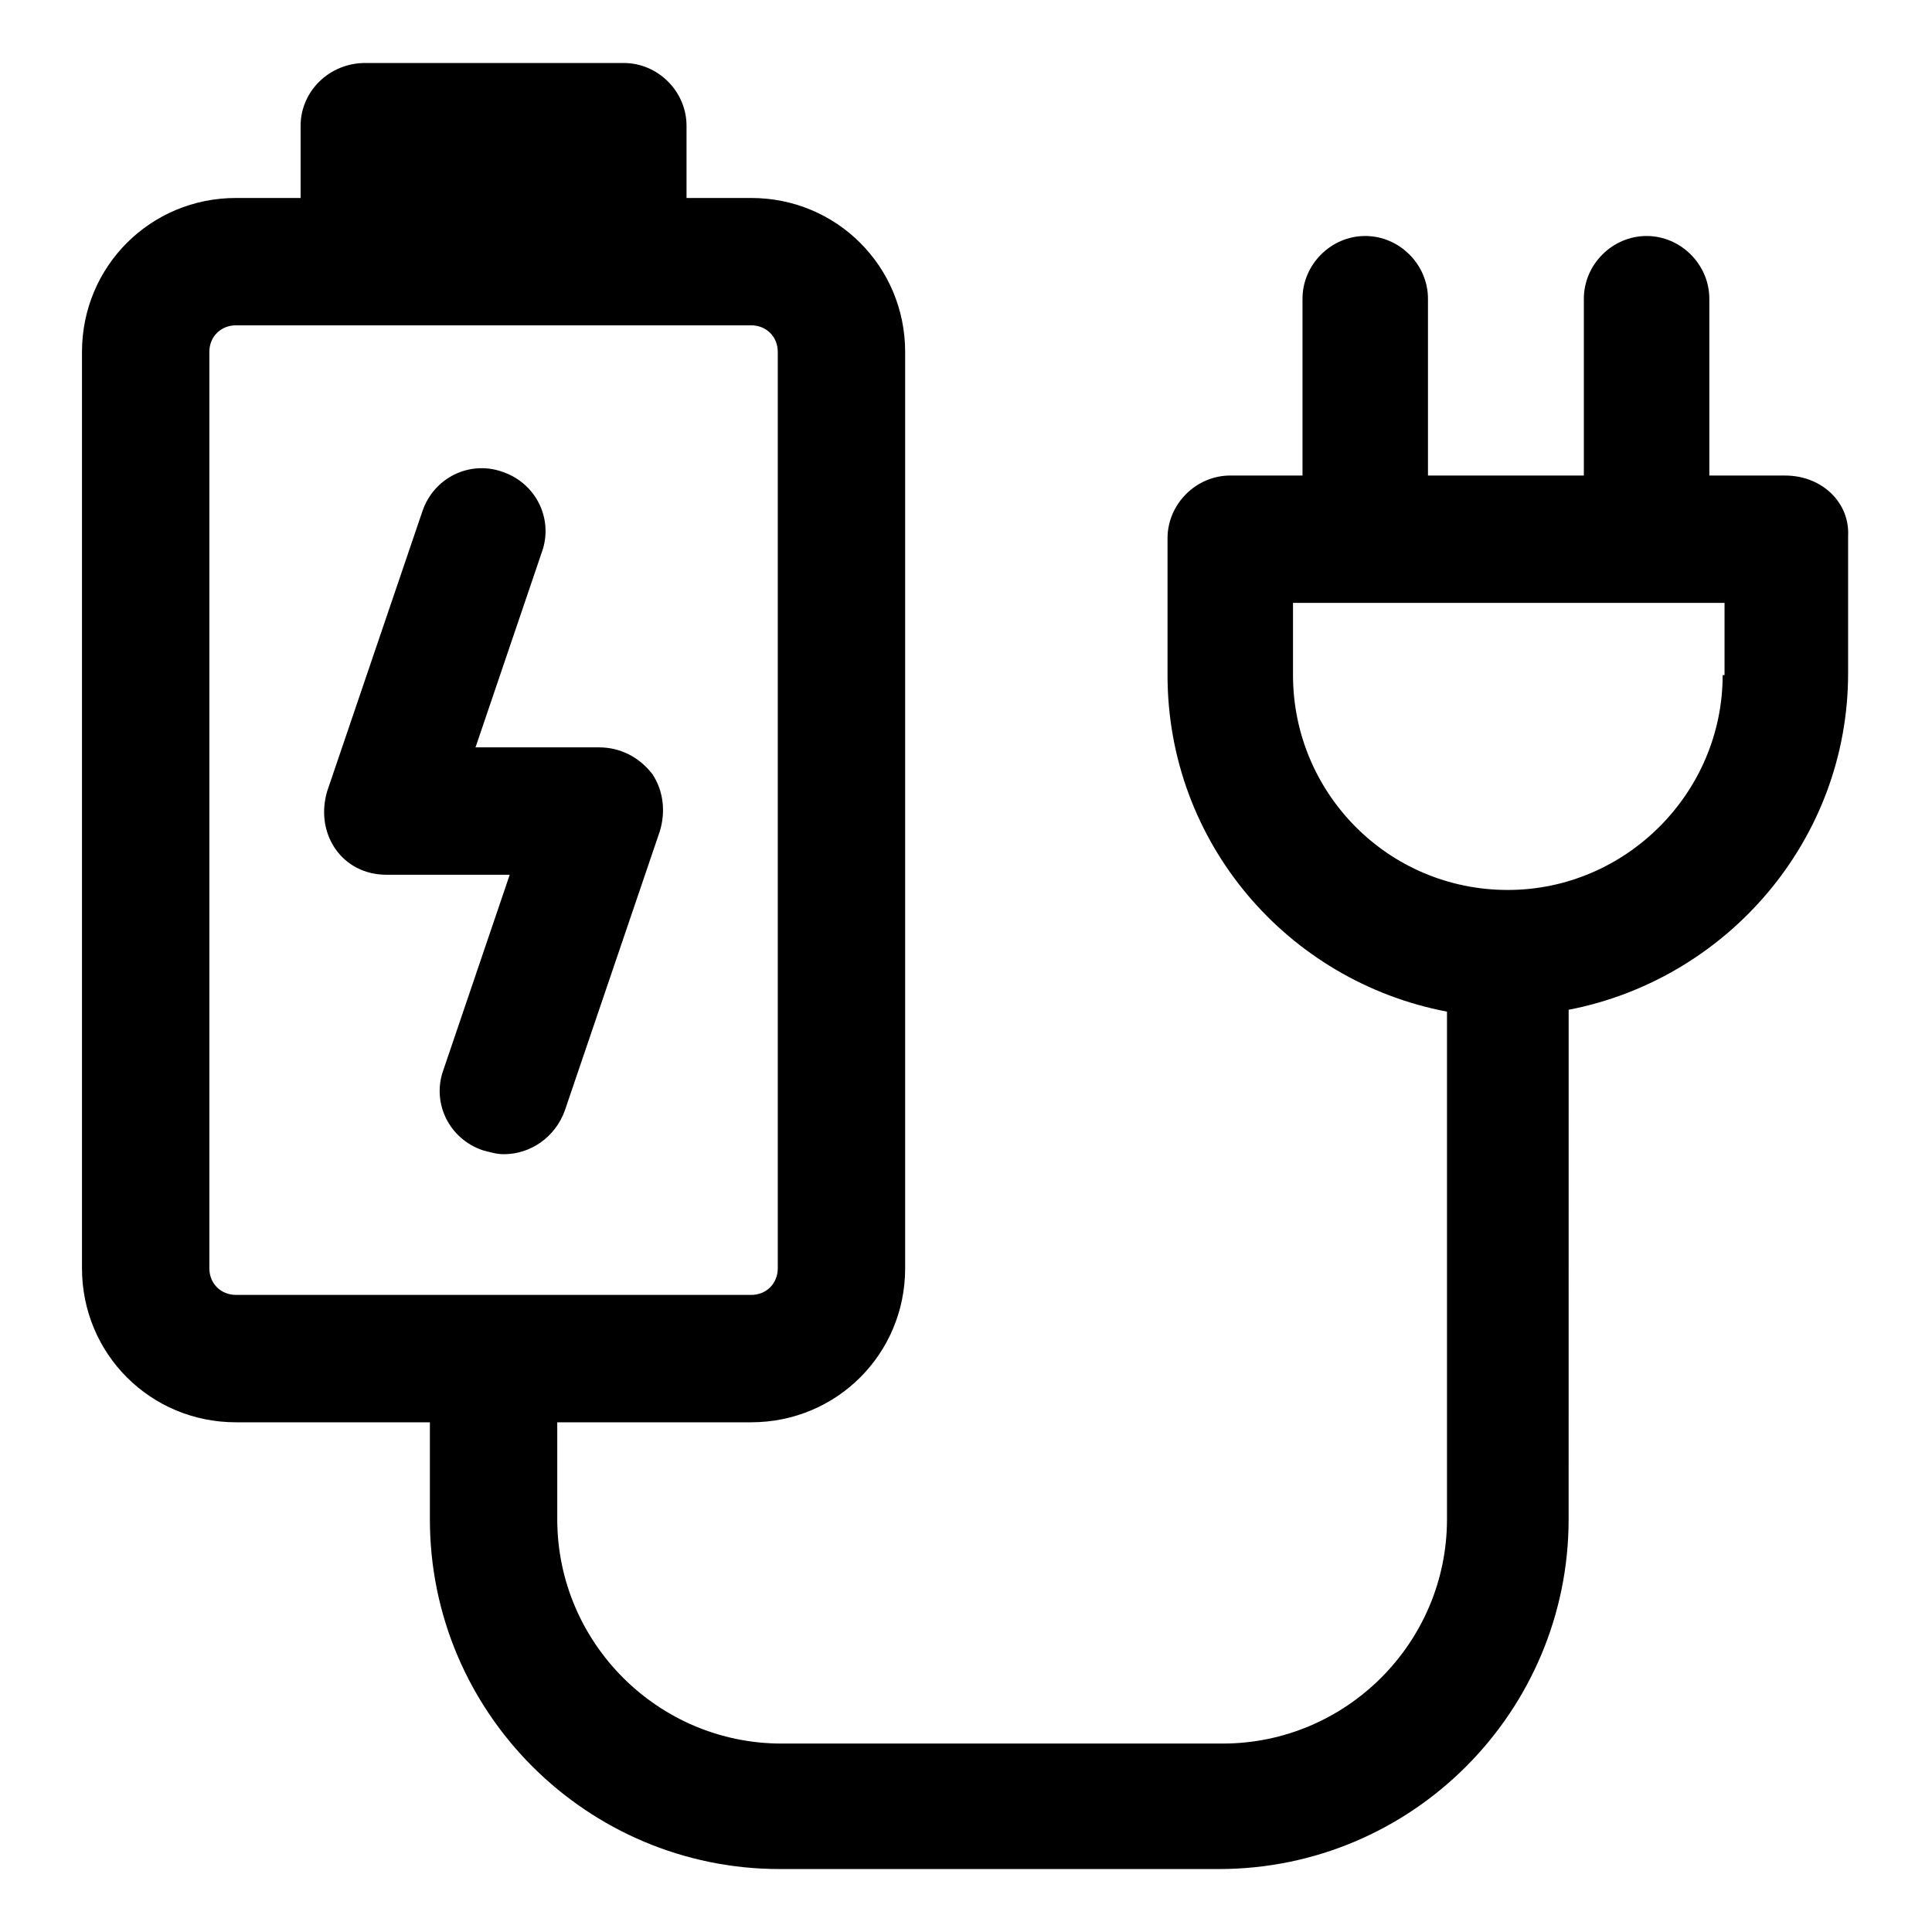
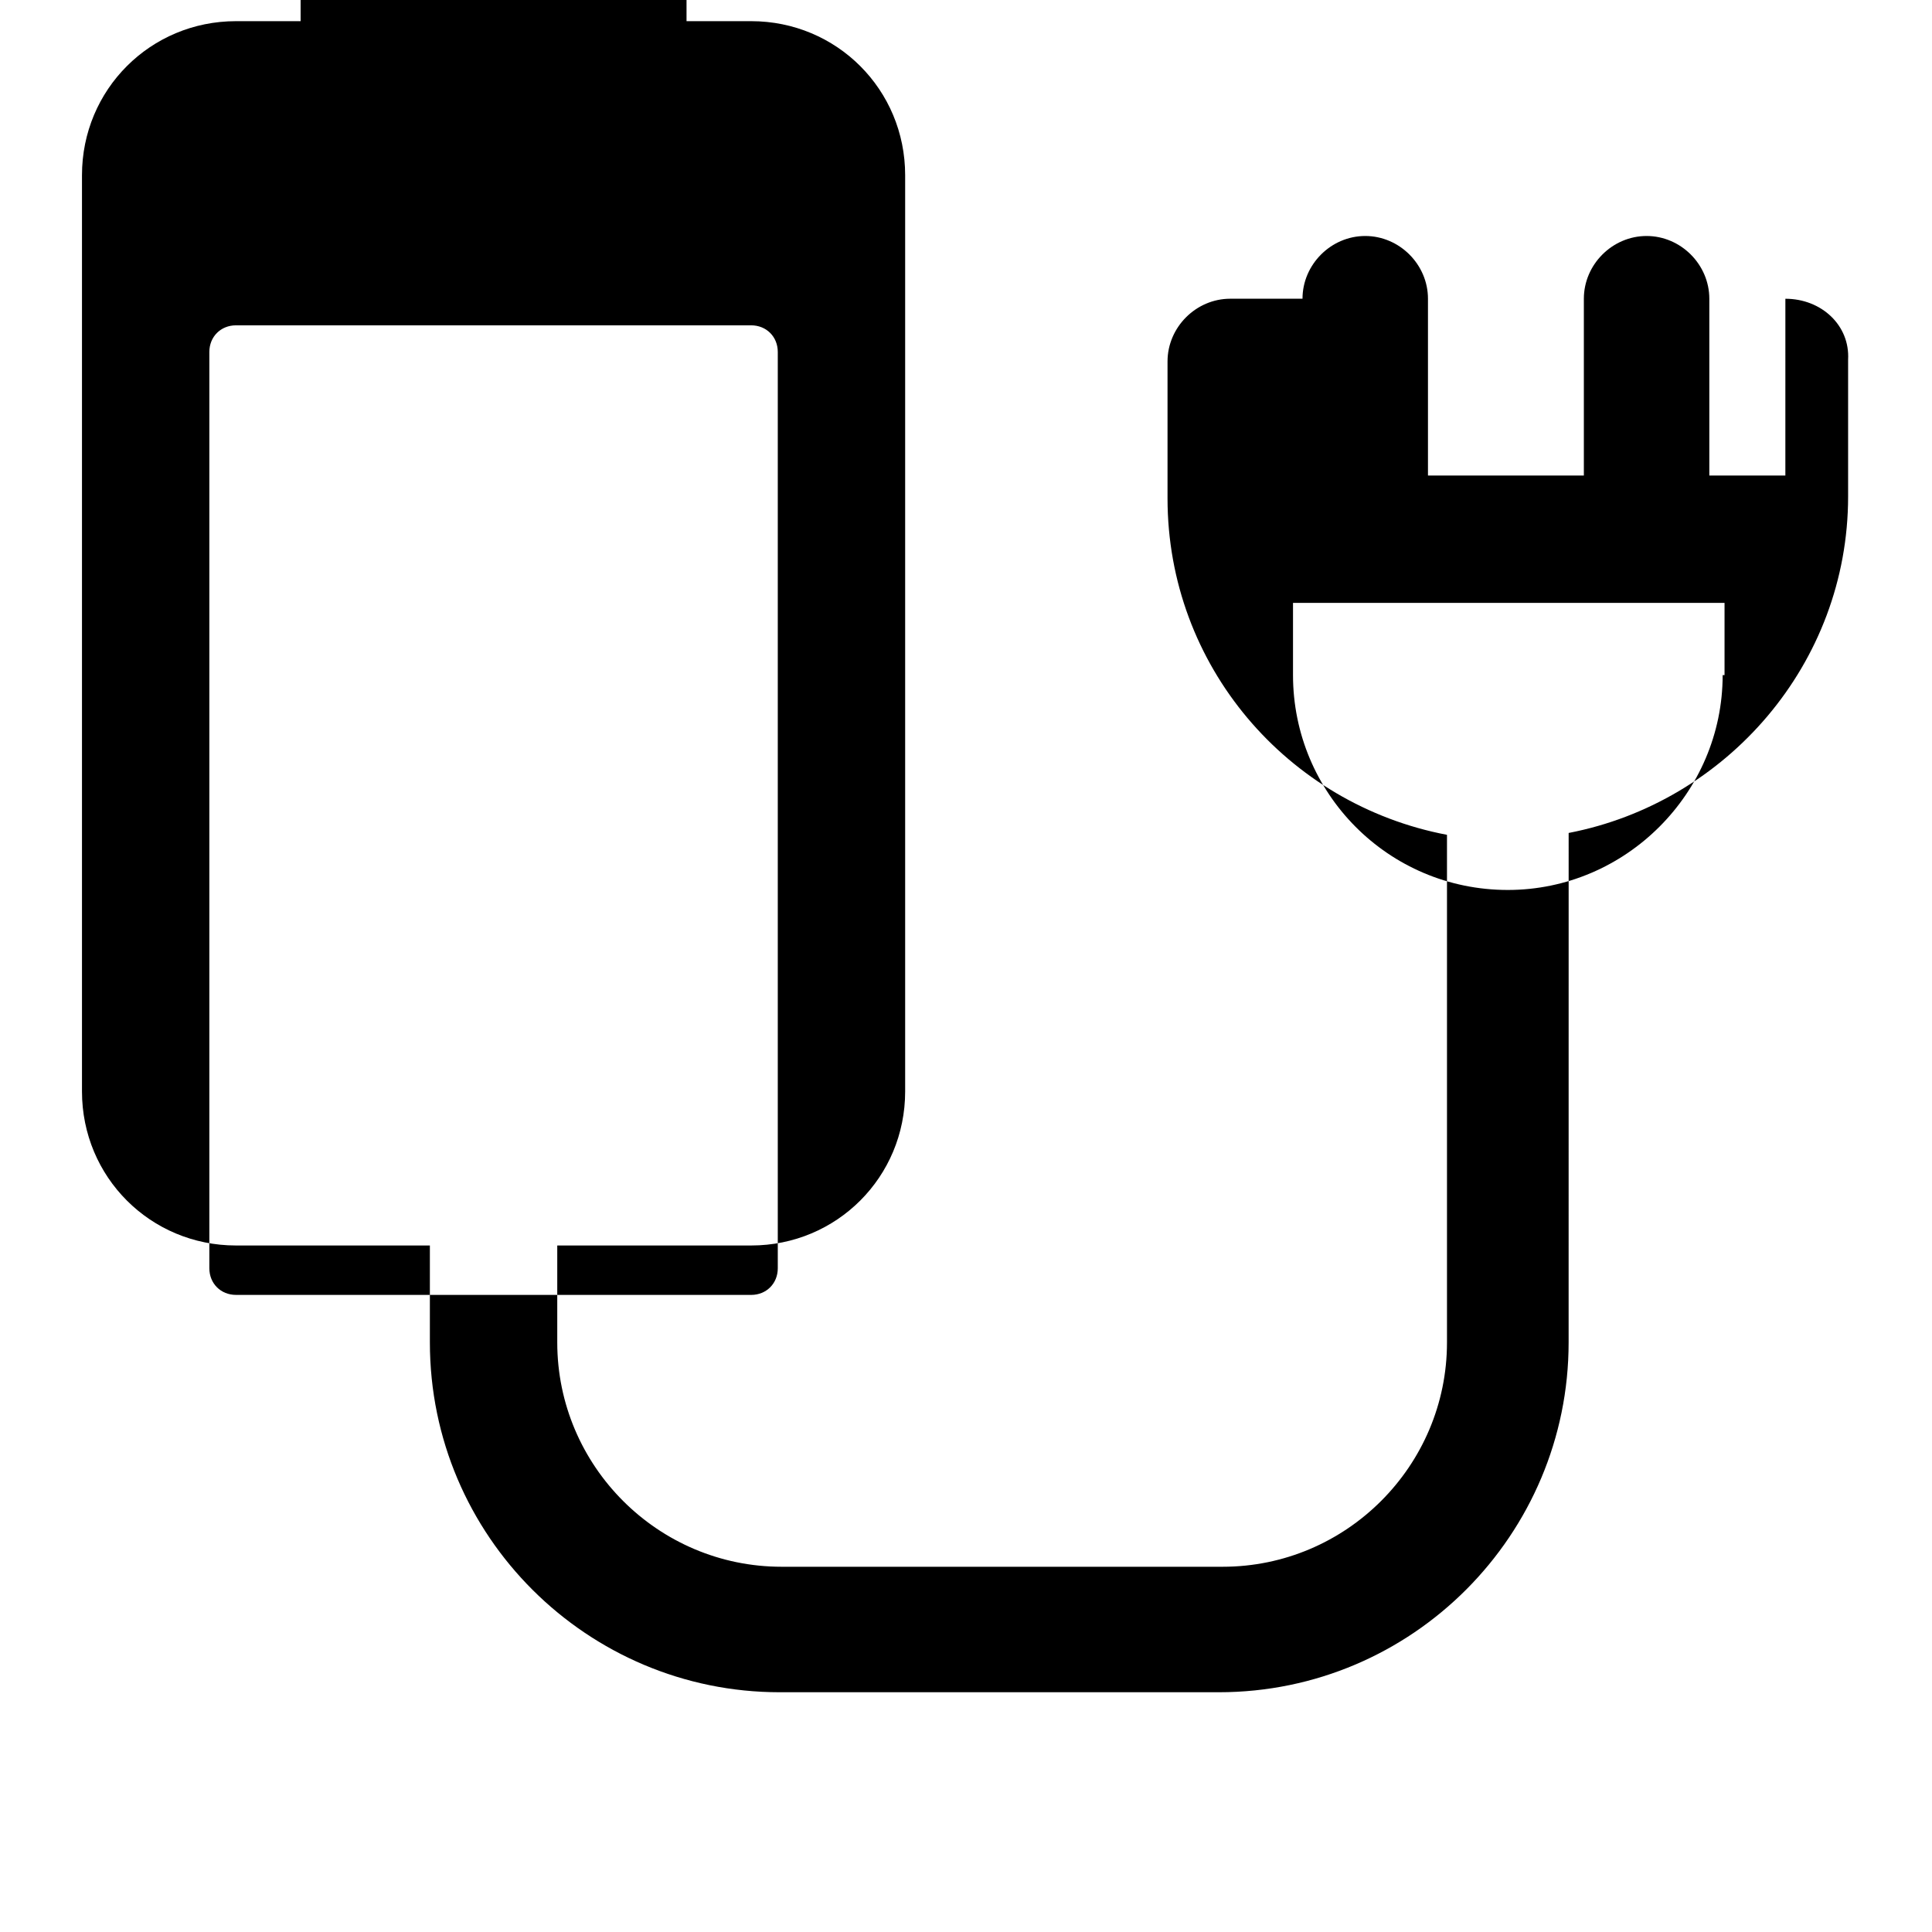
<svg xmlns="http://www.w3.org/2000/svg" fill="#000000" width="800px" height="800px" version="1.1" viewBox="144 144 512 512">
  <g>
-     <path d="m302.76 342.06h-32.746l17.633-51.891c3.023-8.566-1.512-18.137-10.578-21.16-8.566-3.023-18.137 1.512-21.16 10.578l-25.191 74.059c-1.512 5.039-1.008 10.578 2.016 15.113 3.023 4.535 8.062 7.055 13.602 7.055h32.746l-17.633 51.891c-3.023 8.566 1.512 18.137 10.578 21.16 2.016 0.504 3.527 1.008 5.543 1.008 7.055 0 13.602-4.535 16.121-11.586l25.191-74.059c1.512-5.039 1.008-10.578-2.016-15.113-3.523-4.535-8.562-7.055-14.105-7.055z" />
-     <path d="m617.14 270.02h-20.152v-46.855c0-9.07-7.559-16.625-16.625-16.625-9.07 0-16.625 7.559-16.625 16.625v46.855h-41.312v-46.855c0-9.07-7.559-16.625-16.625-16.625-9.07 0-16.625 7.559-16.625 16.625v46.855h-19.145c-9.07 0-16.625 7.559-16.625 16.625v36.273c0 44.336 31.738 81.113 74.059 89.176v134.52c0 32.746-26.703 59.449-59.449 59.449h-116.89c-32.746 0-59.449-26.703-59.449-59.449v-25.691h51.387c22.672 0 40.809-18.137 40.809-40.809v-242.84c0-22.672-18.137-40.809-40.809-40.809h-17.129v-19.145c0-9.07-7.559-16.625-16.625-16.625l-68.52-0.004c-9.57 0-17.129 7.559-17.129 16.629v19.145h-17.129c-22.672 0-40.809 18.137-40.809 40.809v242.84c0 22.672 18.137 40.809 40.809 40.809h51.387v25.695c0 51.387 41.816 92.699 92.699 92.699h116.38c51.387 0 92.699-41.816 92.699-92.699l0.008-135.02c41.816-8.062 74.059-44.84 74.059-89.176v-36.273c0.504-9.066-7.055-16.121-16.625-16.121zm-417.66 210.09v-242.84c0-4.031 3.023-7.055 7.055-7.055h136.53c4.031 0 7.055 3.023 7.055 7.055v242.84c0 4.031-3.023 7.055-7.055 7.055l-136.53-0.004c-4.031 0-7.055-3.023-7.055-7.051zm401.04-157.19c0 31.234-25.695 56.93-56.93 56.93-31.738 0-56.93-25.695-56.93-56.93v-19.145h114.36v19.145z" />
+     <path d="m617.14 270.02h-20.152v-46.855c0-9.07-7.559-16.625-16.625-16.625-9.07 0-16.625 7.559-16.625 16.625v46.855h-41.312v-46.855c0-9.07-7.559-16.625-16.625-16.625-9.07 0-16.625 7.559-16.625 16.625h-19.145c-9.07 0-16.625 7.559-16.625 16.625v36.273c0 44.336 31.738 81.113 74.059 89.176v134.52c0 32.746-26.703 59.449-59.449 59.449h-116.89c-32.746 0-59.449-26.703-59.449-59.449v-25.691h51.387c22.672 0 40.809-18.137 40.809-40.809v-242.84c0-22.672-18.137-40.809-40.809-40.809h-17.129v-19.145c0-9.07-7.559-16.625-16.625-16.625l-68.52-0.004c-9.57 0-17.129 7.559-17.129 16.629v19.145h-17.129c-22.672 0-40.809 18.137-40.809 40.809v242.84c0 22.672 18.137 40.809 40.809 40.809h51.387v25.695c0 51.387 41.816 92.699 92.699 92.699h116.38c51.387 0 92.699-41.816 92.699-92.699l0.008-135.02c41.816-8.062 74.059-44.84 74.059-89.176v-36.273c0.504-9.066-7.055-16.121-16.625-16.121zm-417.66 210.09v-242.84c0-4.031 3.023-7.055 7.055-7.055h136.53c4.031 0 7.055 3.023 7.055 7.055v242.84c0 4.031-3.023 7.055-7.055 7.055l-136.53-0.004c-4.031 0-7.055-3.023-7.055-7.051zm401.04-157.19c0 31.234-25.695 56.93-56.93 56.93-31.738 0-56.93-25.695-56.93-56.93v-19.145h114.36v19.145z" />
  </g>
</svg>